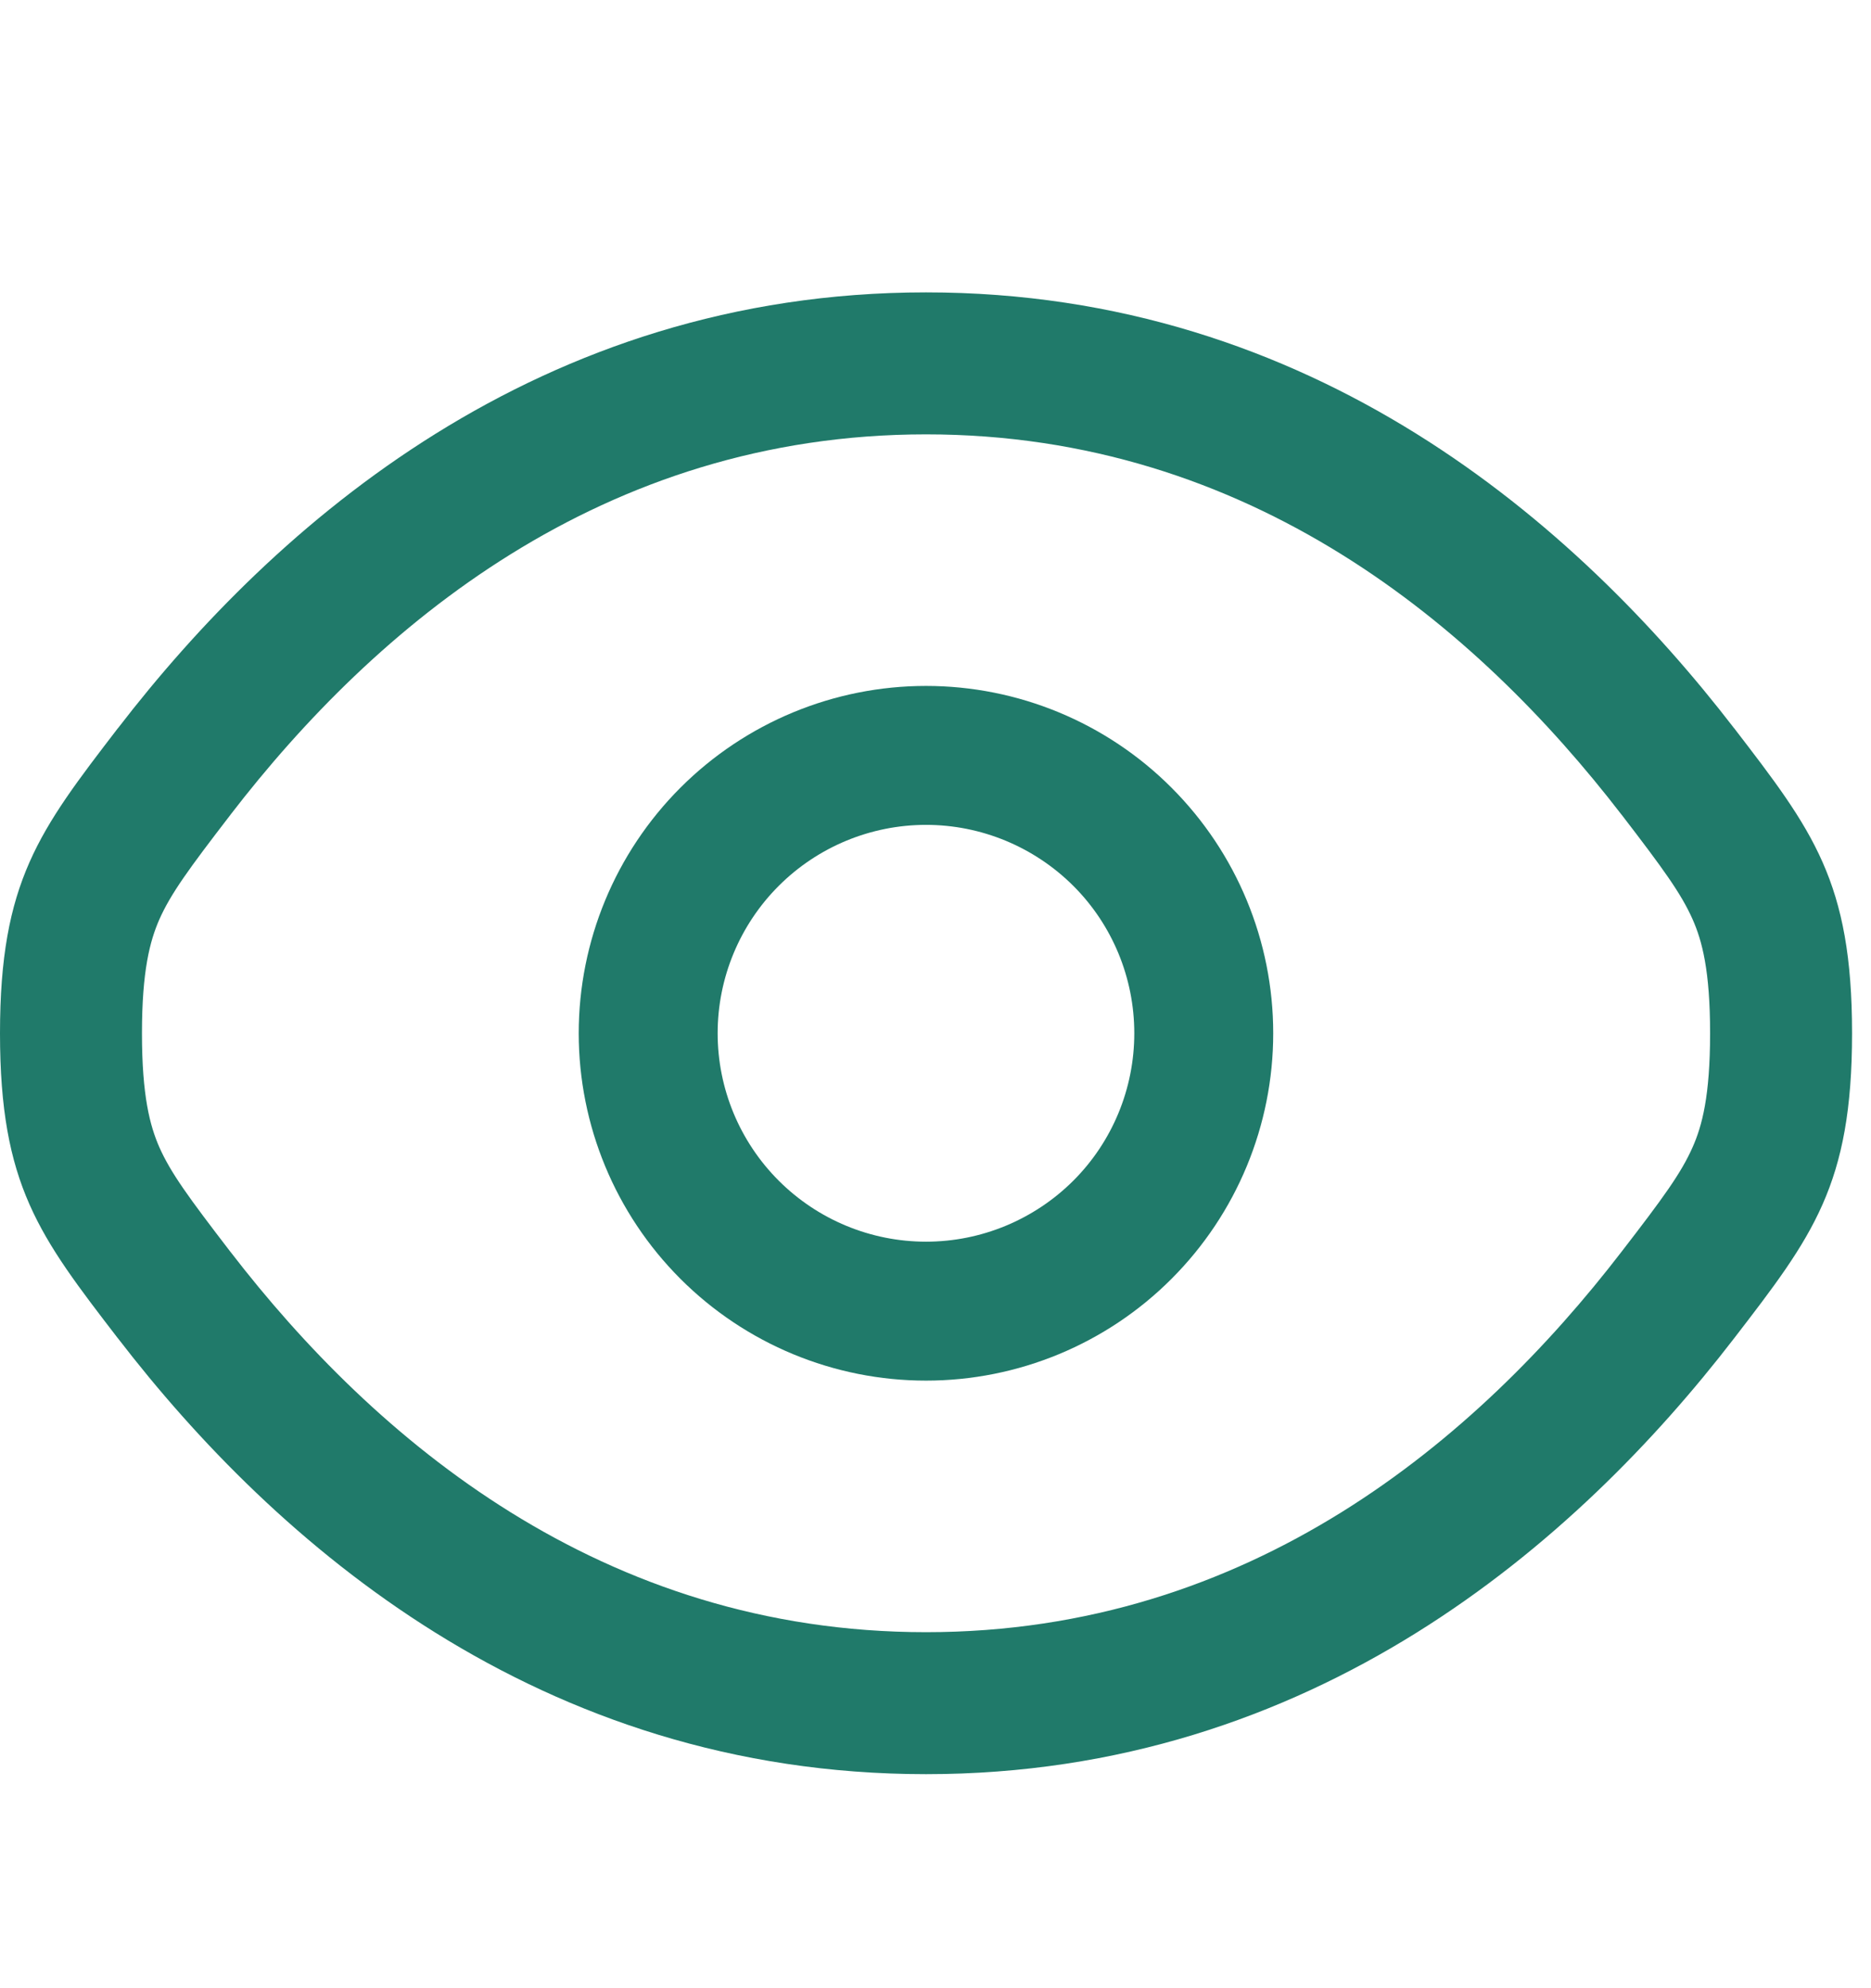
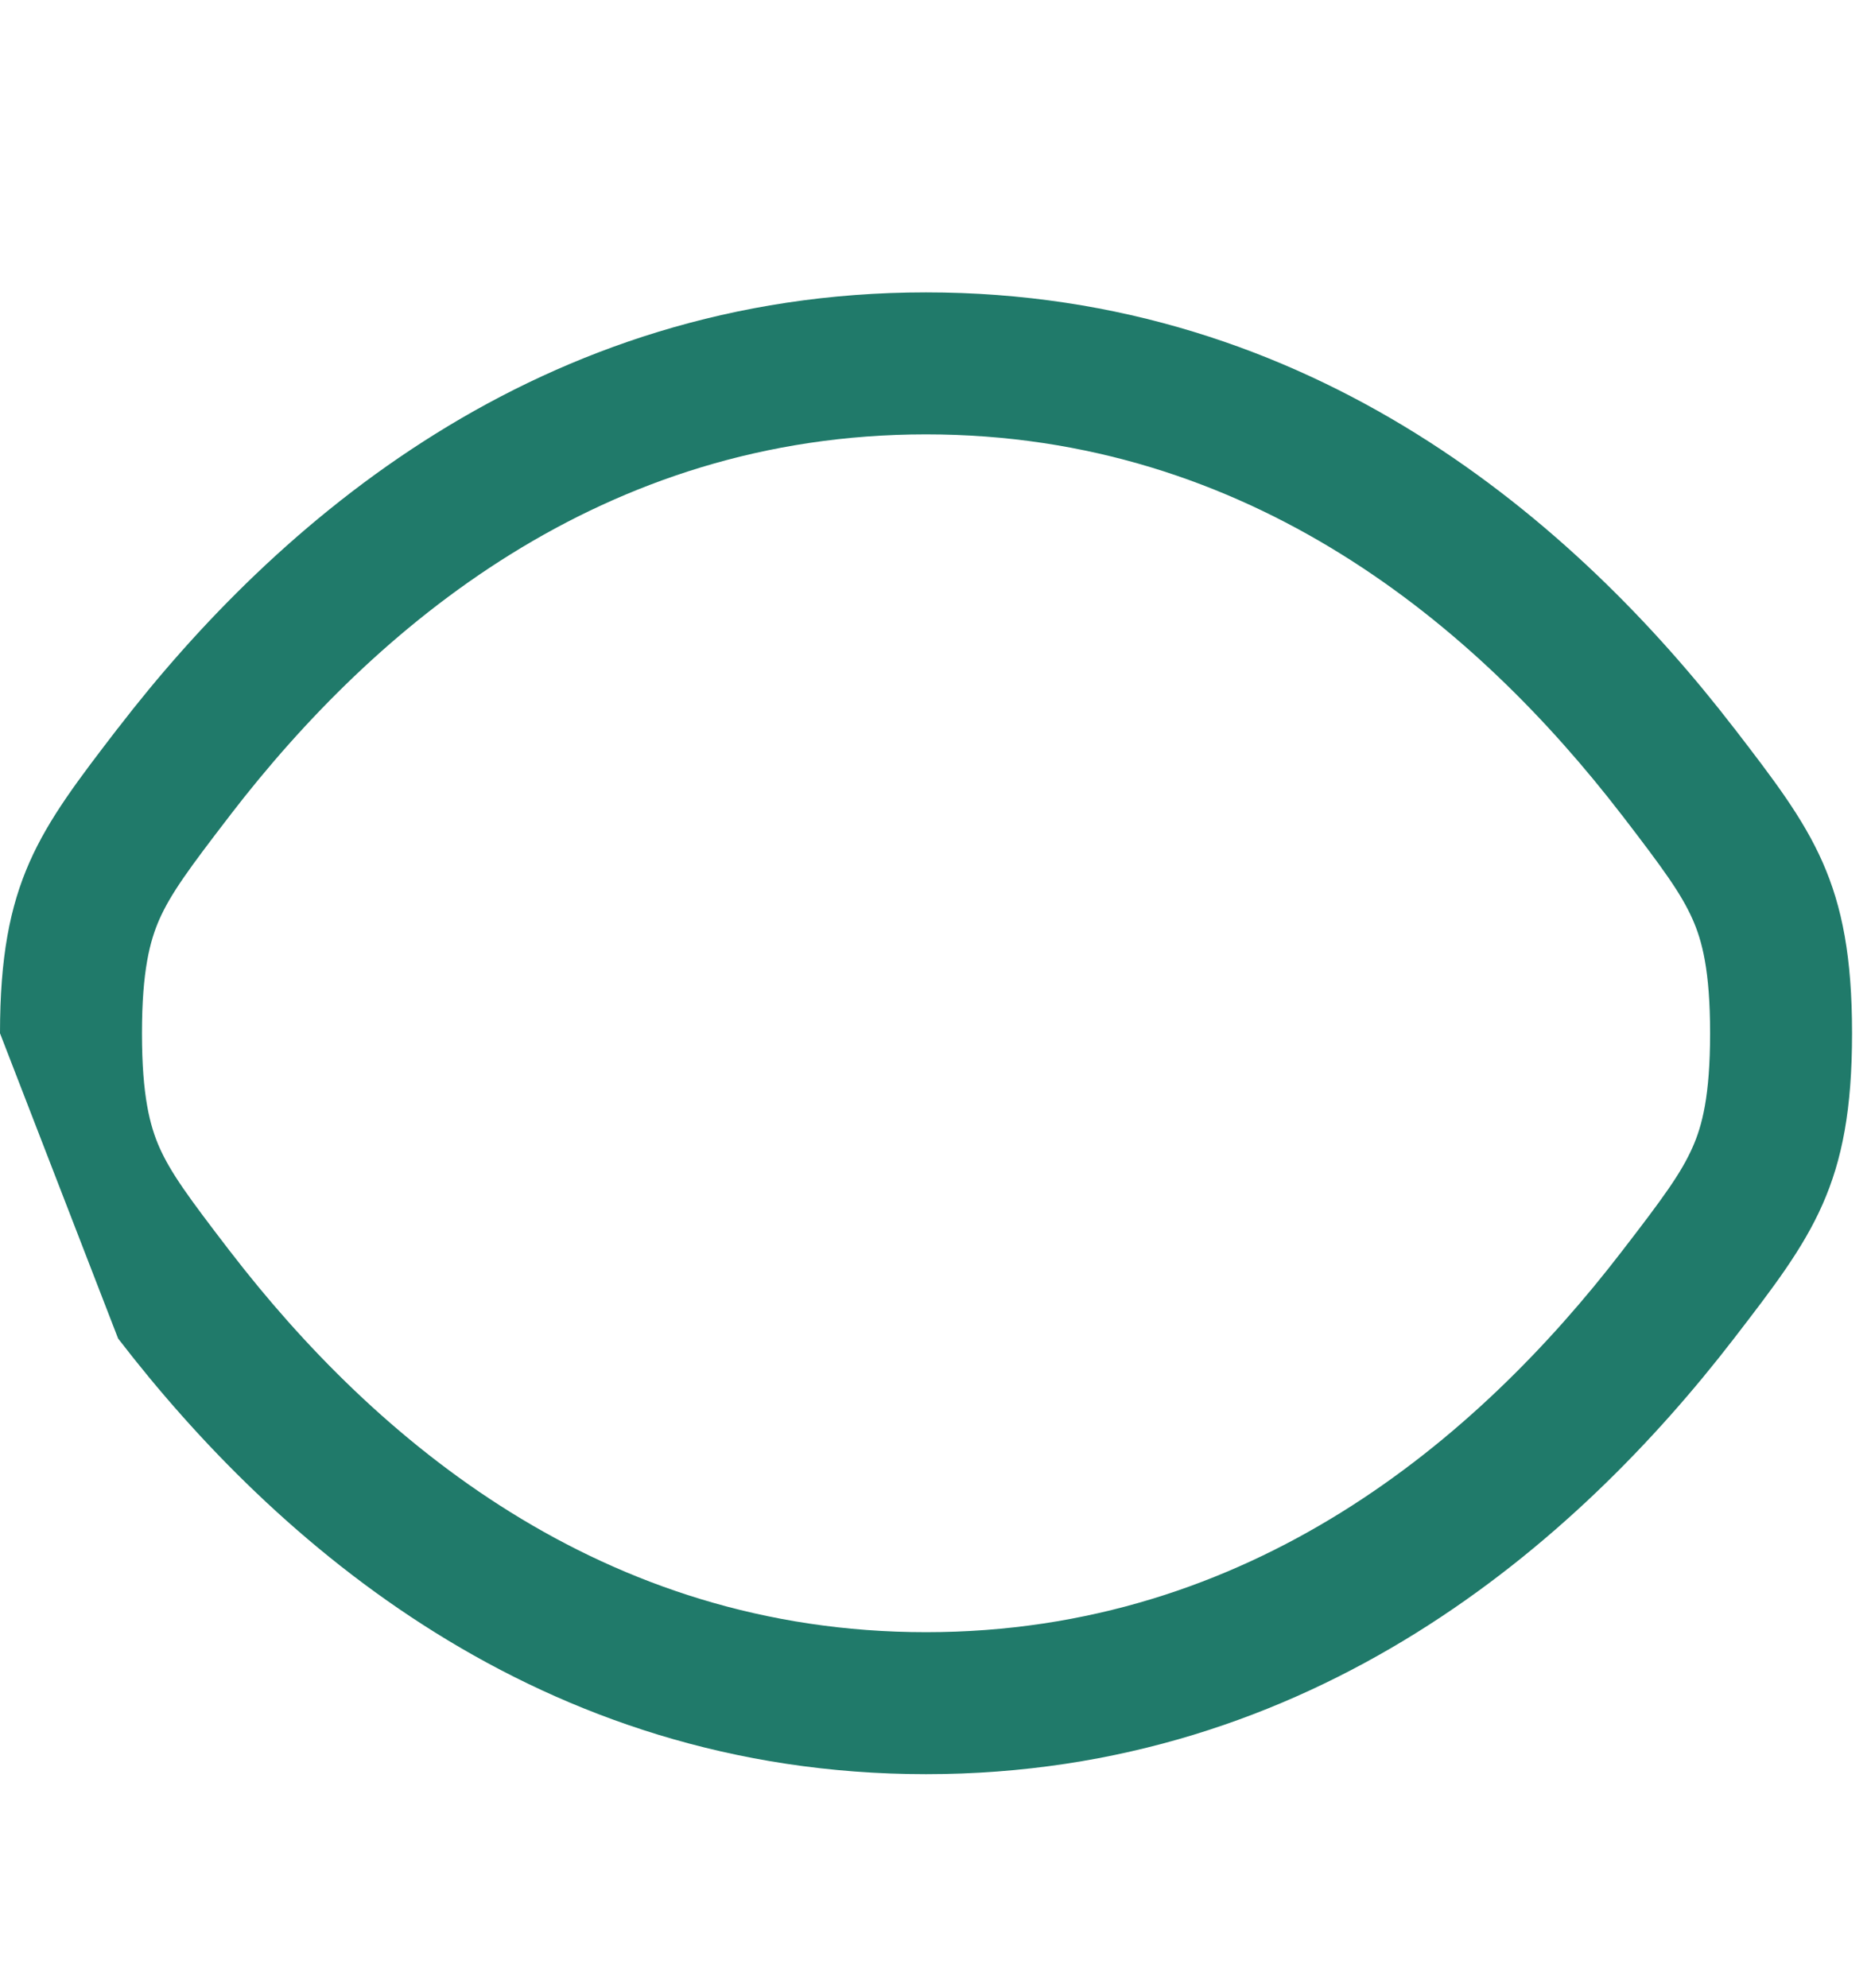
<svg xmlns="http://www.w3.org/2000/svg" width="16" height="17" viewBox="0 0 16 17" fill="none">
-   <path fill-rule="evenodd" clip-rule="evenodd" d="M1.97 10.703L1.971 10.704C1.971 10.704 1.972 10.705 1.971 10.704C3.206 12.308 5.145 13.956 7.919 13.956C10.693 13.956 12.632 12.308 13.866 10.704C14.225 10.239 14.377 10.03 14.475 9.808C14.555 9.627 14.624 9.373 14.624 8.835C14.624 8.297 14.555 8.043 14.475 7.862C14.377 7.641 14.226 7.433 13.868 6.967L13.866 6.965C13.866 6.965 13.866 6.966 13.866 6.965C12.632 5.362 10.692 3.714 7.919 3.714C5.145 3.714 3.206 5.362 1.972 6.965C1.972 6.965 1.972 6.965 1.972 6.965L1.97 6.968C1.97 6.968 1.97 6.968 1.97 6.968C1.612 7.433 1.46 7.642 1.362 7.863C1.283 8.044 1.214 8.298 1.214 8.835C1.214 9.373 1.283 9.627 1.362 9.808C1.46 10.029 1.612 10.237 1.97 10.703ZM14.828 6.225C13.484 4.48 11.23 2.5 7.919 2.5C4.607 2.5 2.353 4.48 1.01 6.225L1.007 6.228C0.336 7.102 0 7.539 0 8.835C0 10.133 0.336 10.569 1.008 11.443L1.01 11.445C2.353 13.19 4.607 15.17 7.919 15.17C11.23 15.17 13.484 13.19 14.828 11.445C15.501 10.571 15.838 10.133 15.838 8.835C15.838 7.538 15.502 7.101 14.83 6.227L14.828 6.225Z" fill="#207A6A" />
-   <path fill-rule="evenodd" clip-rule="evenodd" d="M7.919 5.865C7.131 5.865 6.376 6.178 5.819 6.735C5.262 7.292 4.949 8.047 4.949 8.835C4.949 9.623 5.262 10.378 5.819 10.935C6.376 11.492 7.131 11.805 7.919 11.805C8.706 11.805 9.462 11.492 10.018 10.935C10.575 10.378 10.888 9.623 10.888 8.835C10.888 8.047 10.575 7.292 10.018 6.735C9.462 6.178 8.706 5.865 7.919 5.865ZM6.137 8.835C6.137 8.362 6.325 7.909 6.659 7.575C6.993 7.241 7.446 7.053 7.919 7.053C8.391 7.053 8.844 7.241 9.179 7.575C9.513 7.909 9.7 8.362 9.7 8.835C9.7 9.308 9.513 9.761 9.179 10.095C8.844 10.429 8.391 10.617 7.919 10.617C7.446 10.617 6.993 10.429 6.659 10.095C6.325 9.761 6.137 9.308 6.137 8.835Z" fill="#207A6A" />
+   <path fill-rule="evenodd" clip-rule="evenodd" d="M1.97 10.703L1.971 10.704C1.971 10.704 1.972 10.705 1.971 10.704C3.206 12.308 5.145 13.956 7.919 13.956C10.693 13.956 12.632 12.308 13.866 10.704C14.225 10.239 14.377 10.03 14.475 9.808C14.555 9.627 14.624 9.373 14.624 8.835C14.624 8.297 14.555 8.043 14.475 7.862C14.377 7.641 14.226 7.433 13.868 6.967L13.866 6.965C13.866 6.965 13.866 6.966 13.866 6.965C12.632 5.362 10.692 3.714 7.919 3.714C5.145 3.714 3.206 5.362 1.972 6.965C1.972 6.965 1.972 6.965 1.972 6.965L1.97 6.968C1.97 6.968 1.97 6.968 1.97 6.968C1.612 7.433 1.46 7.642 1.362 7.863C1.283 8.044 1.214 8.298 1.214 8.835C1.214 9.373 1.283 9.627 1.362 9.808C1.46 10.029 1.612 10.237 1.97 10.703ZM14.828 6.225C13.484 4.48 11.23 2.5 7.919 2.5C4.607 2.5 2.353 4.48 1.01 6.225L1.007 6.228C0.336 7.102 0 7.539 0 8.835L1.01 11.445C2.353 13.19 4.607 15.17 7.919 15.17C11.23 15.17 13.484 13.19 14.828 11.445C15.501 10.571 15.838 10.133 15.838 8.835C15.838 7.538 15.502 7.101 14.83 6.227L14.828 6.225Z" fill="#207A6A" />
</svg>